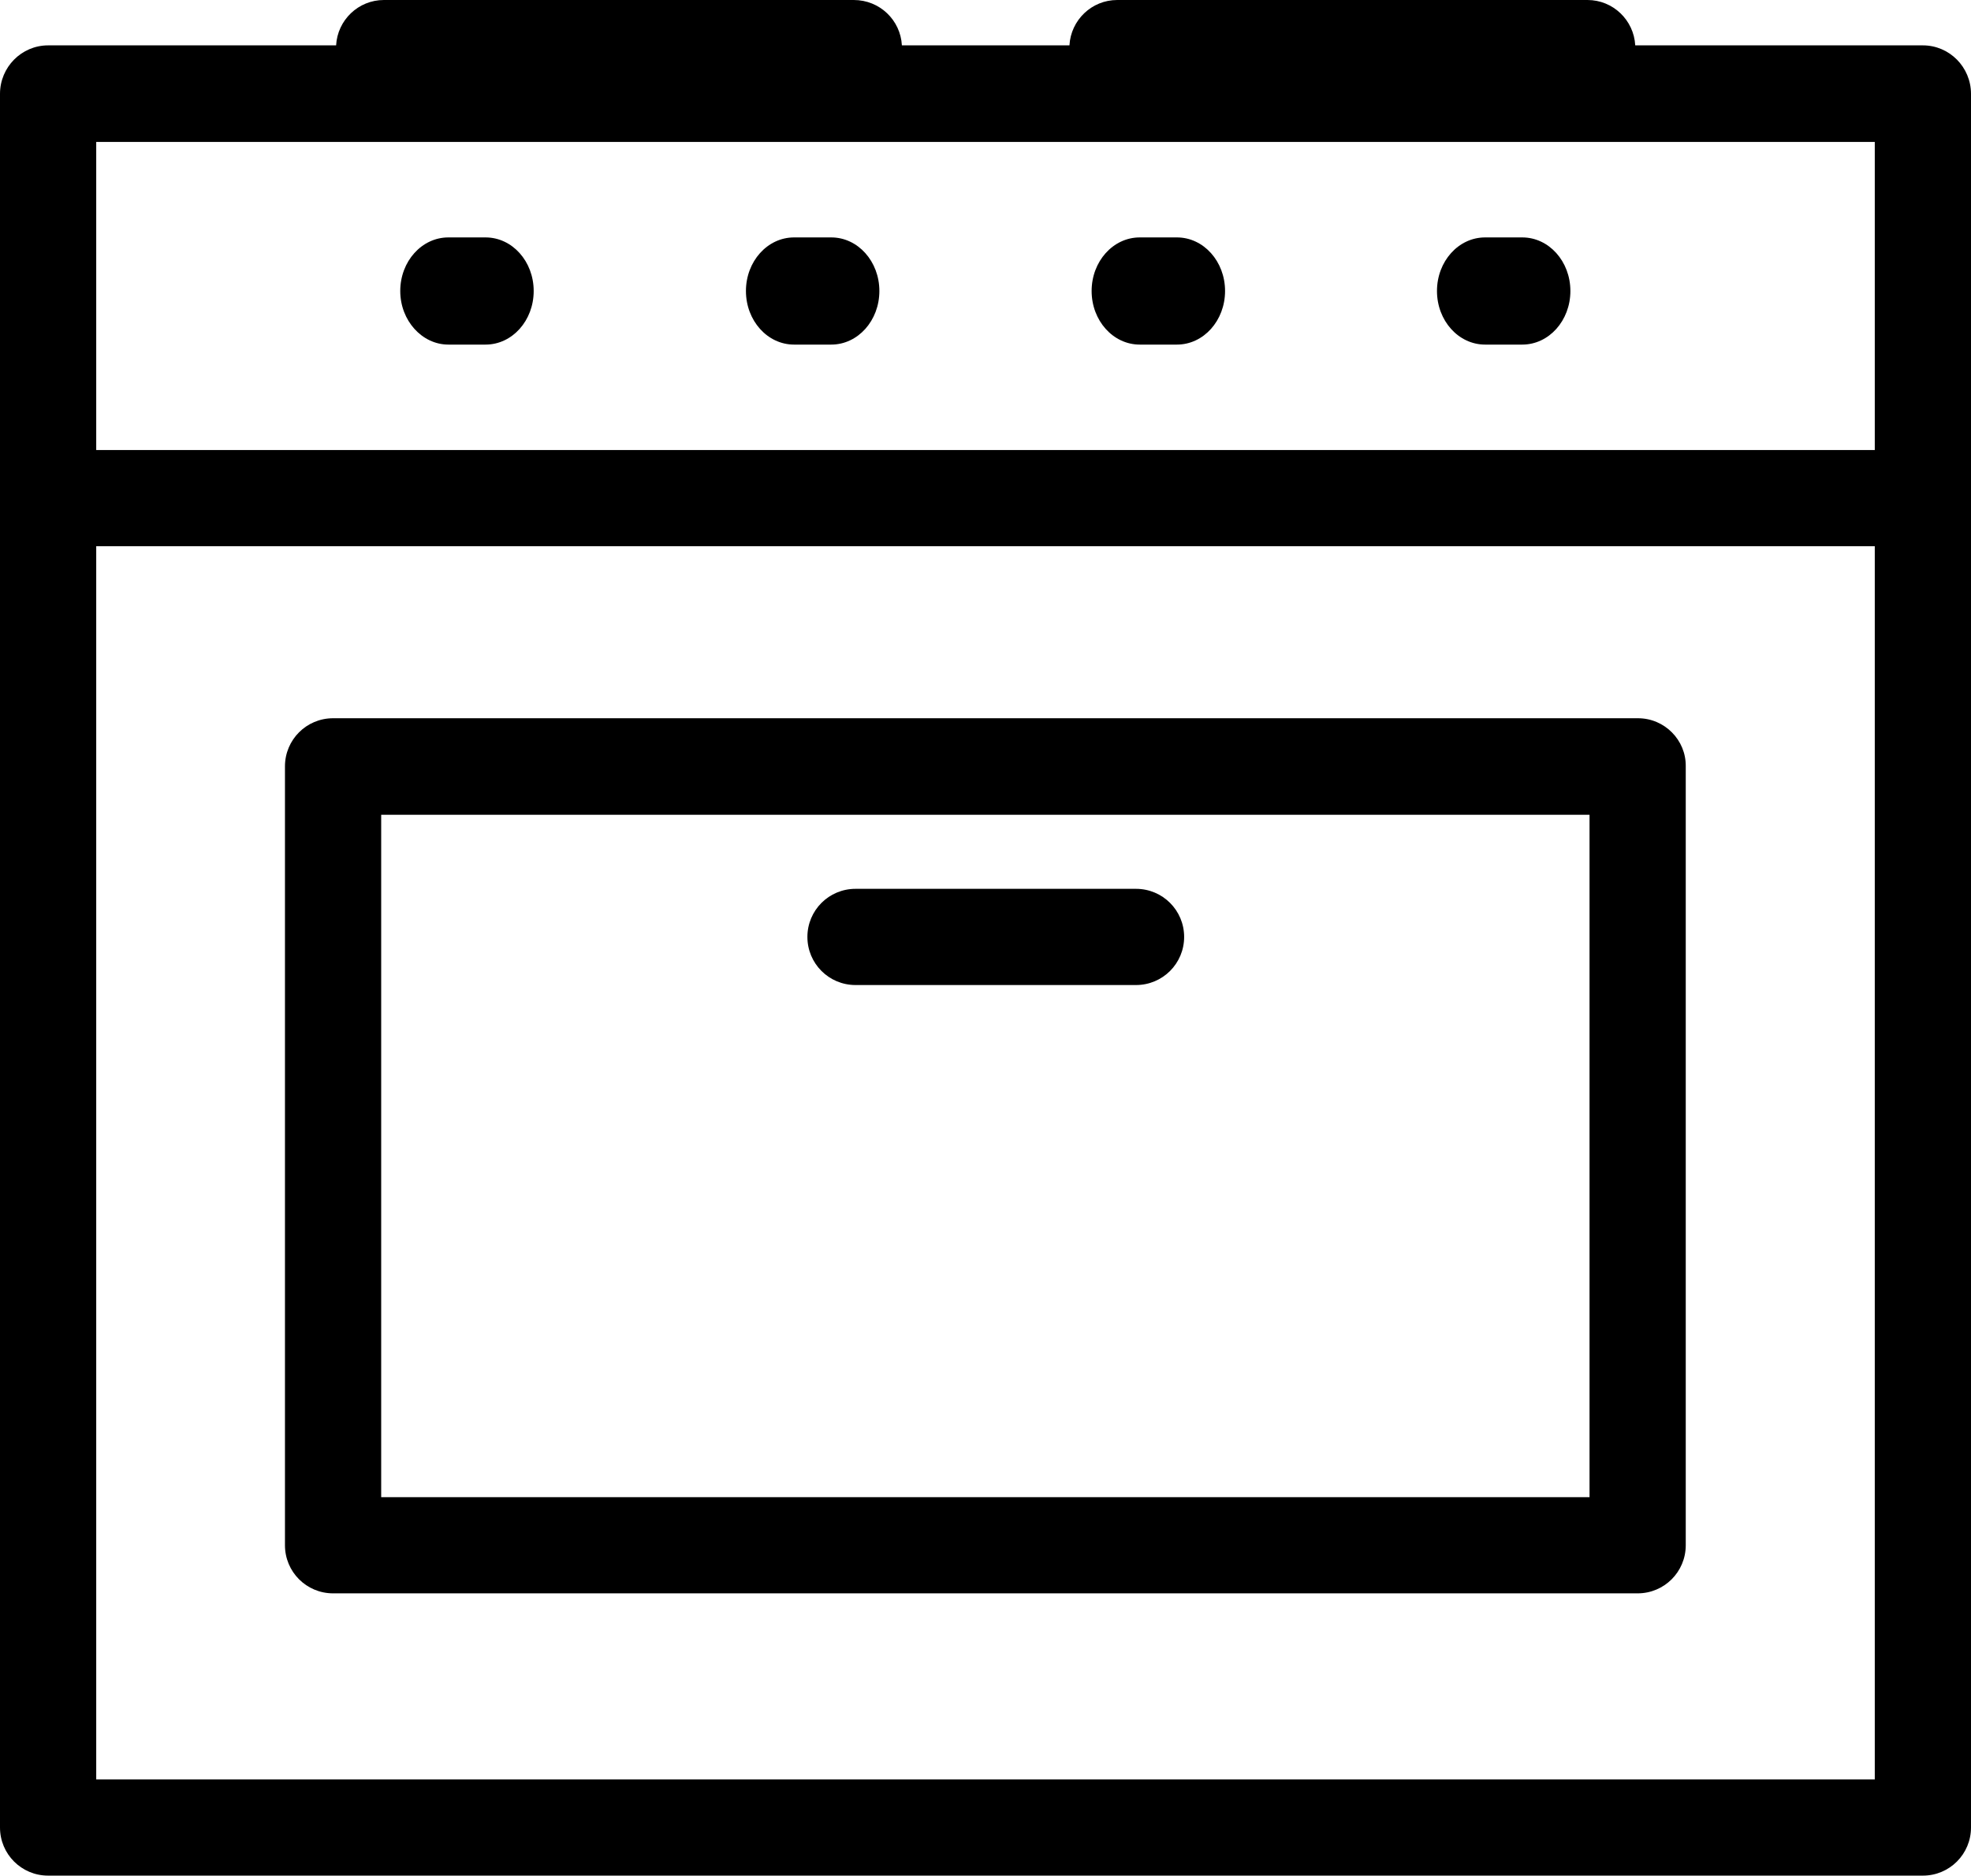
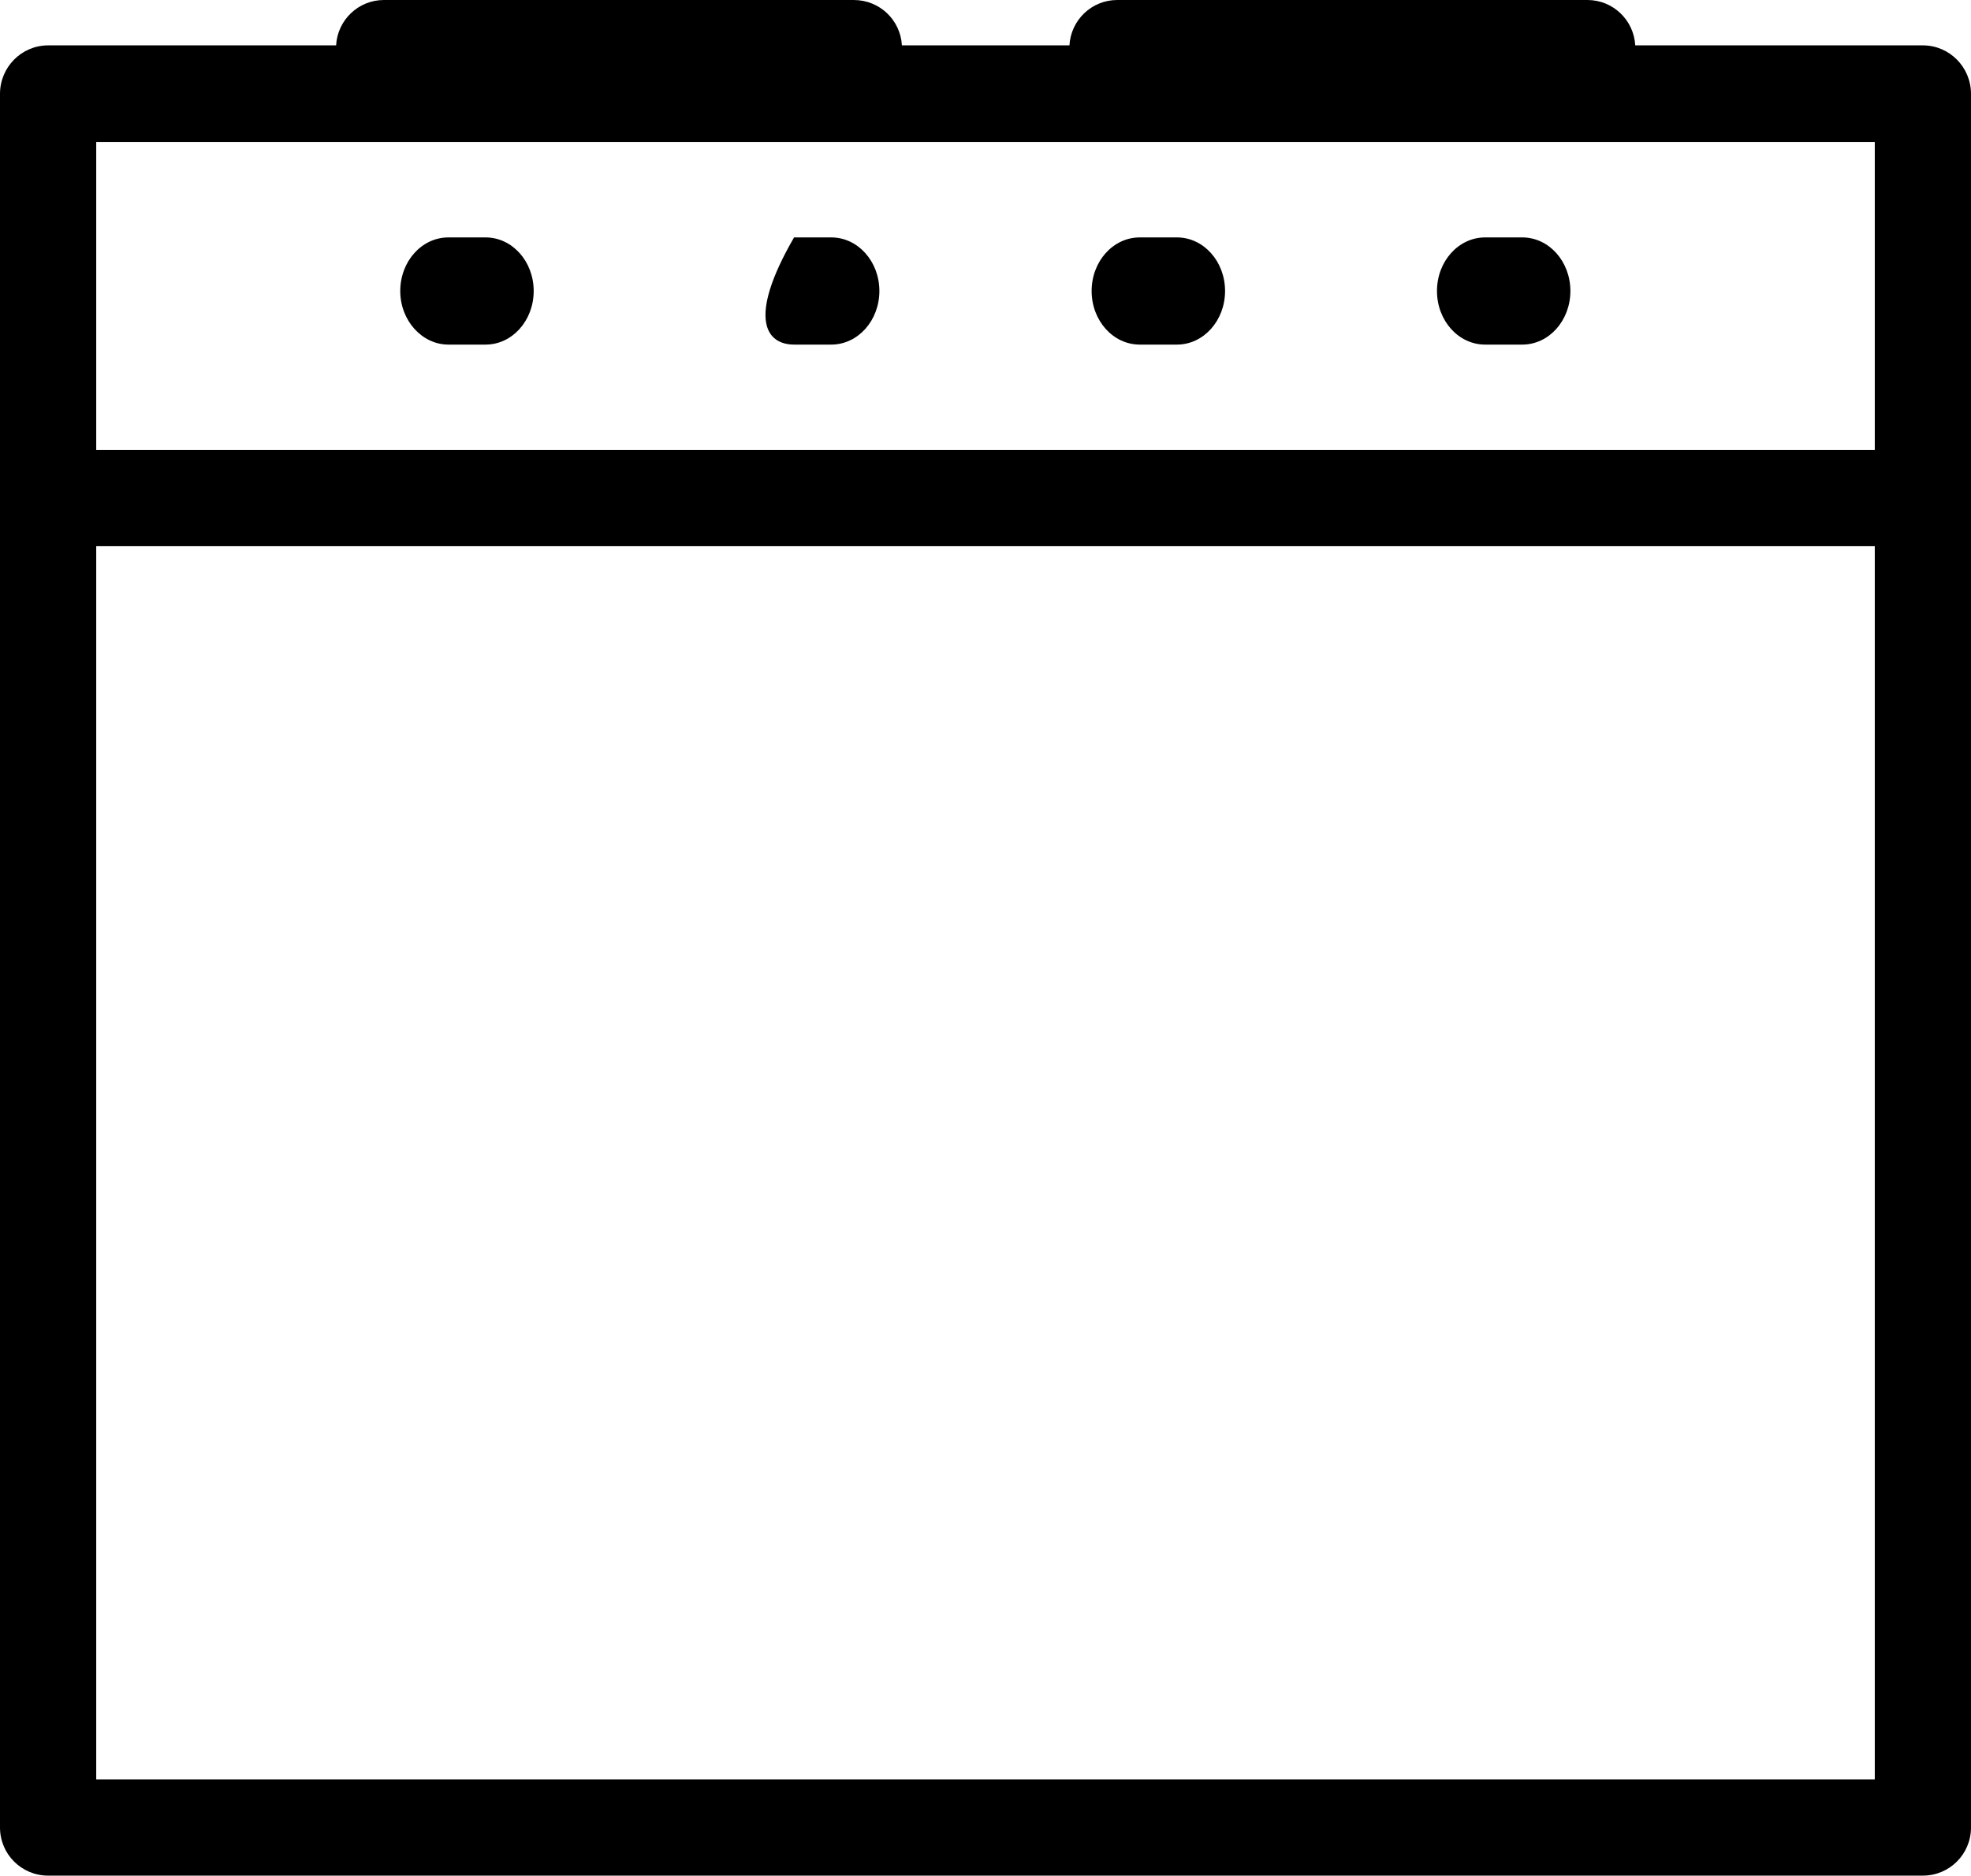
<svg xmlns="http://www.w3.org/2000/svg" width="83" height="79" viewBox="0 0 83 79" fill="none">
  <path d="M80.974 1.911H68.861C68.803 0.848 67.927 0 66.849 0H47.047C45.969 0 45.093 0.848 45.035 1.911H37.979C37.922 0.848 37.045 0 35.953 0H16.166C15.088 0 14.211 0.848 14.154 1.911H2.026C0.905 1.911 0 2.831 0 3.952V76.974C0 78.095 0.905 79 2.026 79H80.974C82.095 79 83 78.095 83 76.974V3.952C83 2.831 82.095 1.911 80.974 1.911ZM4.052 5.978H78.948V18.954H4.052V5.978ZM78.948 74.948H4.052V23.006H78.948V74.948Z" fill="black" />
-   <path d="M68.977 30.252H14.026C12.905 30.252 12 31.157 12 32.278V65.085C12 66.206 12.905 67.111 14.026 67.111H68.962C70.083 67.111 70.988 66.206 70.988 65.085V32.278C71.003 31.171 70.097 30.252 68.977 30.252ZM16.052 63.059V34.318H66.936V63.059H16.052Z" fill="black" />
  <path d="M20.448 10H18.881C17.761 10 16.855 11.008 16.855 12.257C16.855 13.505 17.775 14.514 18.881 14.514H20.448C21.569 14.514 22.474 13.505 22.474 12.257C22.474 11.008 21.569 10 20.448 10Z" fill="black" />
-   <path d="M35.005 10H33.438C32.318 10 31.412 11.008 31.412 12.257C31.412 13.505 32.318 14.514 33.438 14.514H35.005C36.126 14.514 37.031 13.505 37.031 12.257C37.031 11.008 36.126 10 35.005 10Z" fill="black" />
+   <path d="M35.005 10H33.438C31.412 13.505 32.318 14.514 33.438 14.514H35.005C36.126 14.514 37.031 13.505 37.031 12.257C37.031 11.008 36.126 10 35.005 10Z" fill="black" />
  <path d="M49.562 10H47.995C46.874 10 45.969 11.008 45.969 12.257C45.969 13.505 46.874 14.514 47.995 14.514H49.562C50.682 14.514 51.588 13.505 51.588 12.257C51.588 11.008 50.682 10 49.562 10Z" fill="black" />
  <path d="M64.104 10H62.538C61.417 10 60.512 11.008 60.512 12.257C60.512 13.505 61.417 14.514 62.538 14.514H64.104C65.225 14.514 66.13 13.505 66.13 12.257C66.13 11.008 65.225 10 64.104 10Z" fill="black" />
-   <path d="M47.838 37.437H36.026C34.905 37.437 34 38.342 34 39.463C34 40.584 34.905 41.489 36.026 41.489H47.838C48.959 41.489 49.865 40.584 49.865 39.463C49.865 38.342 48.959 37.437 47.838 37.437Z" fill="black" />
</svg>